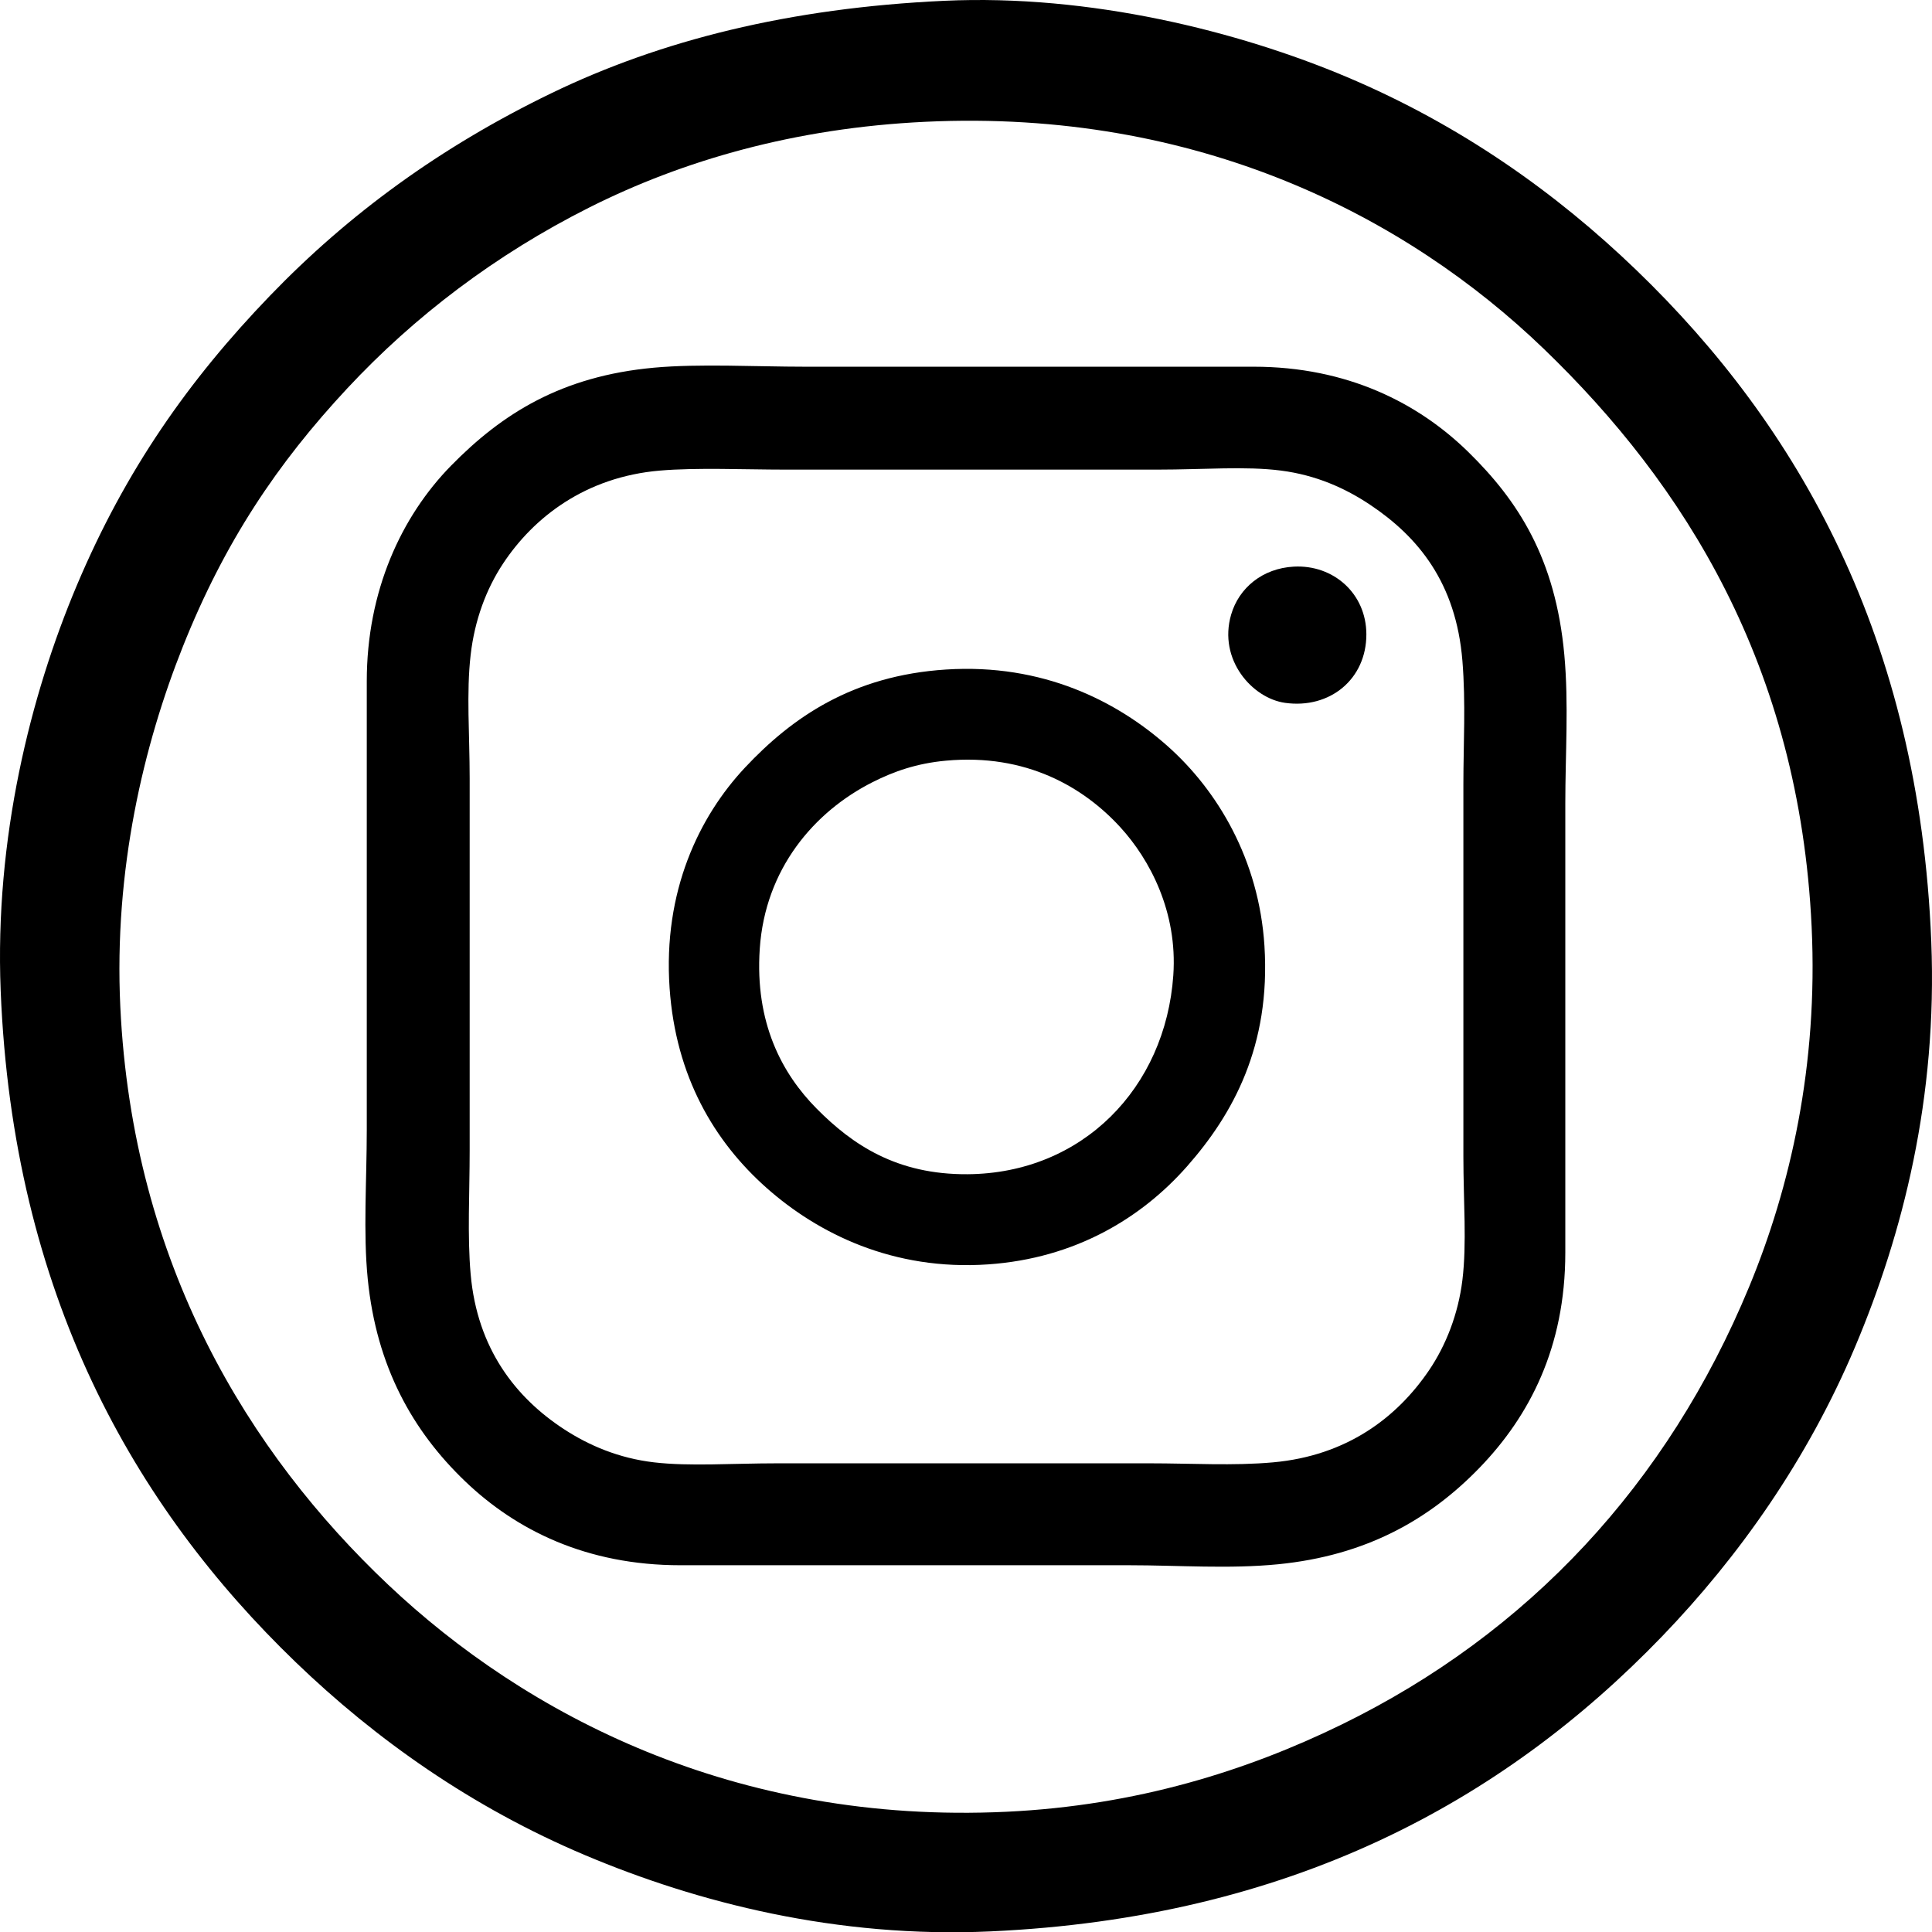
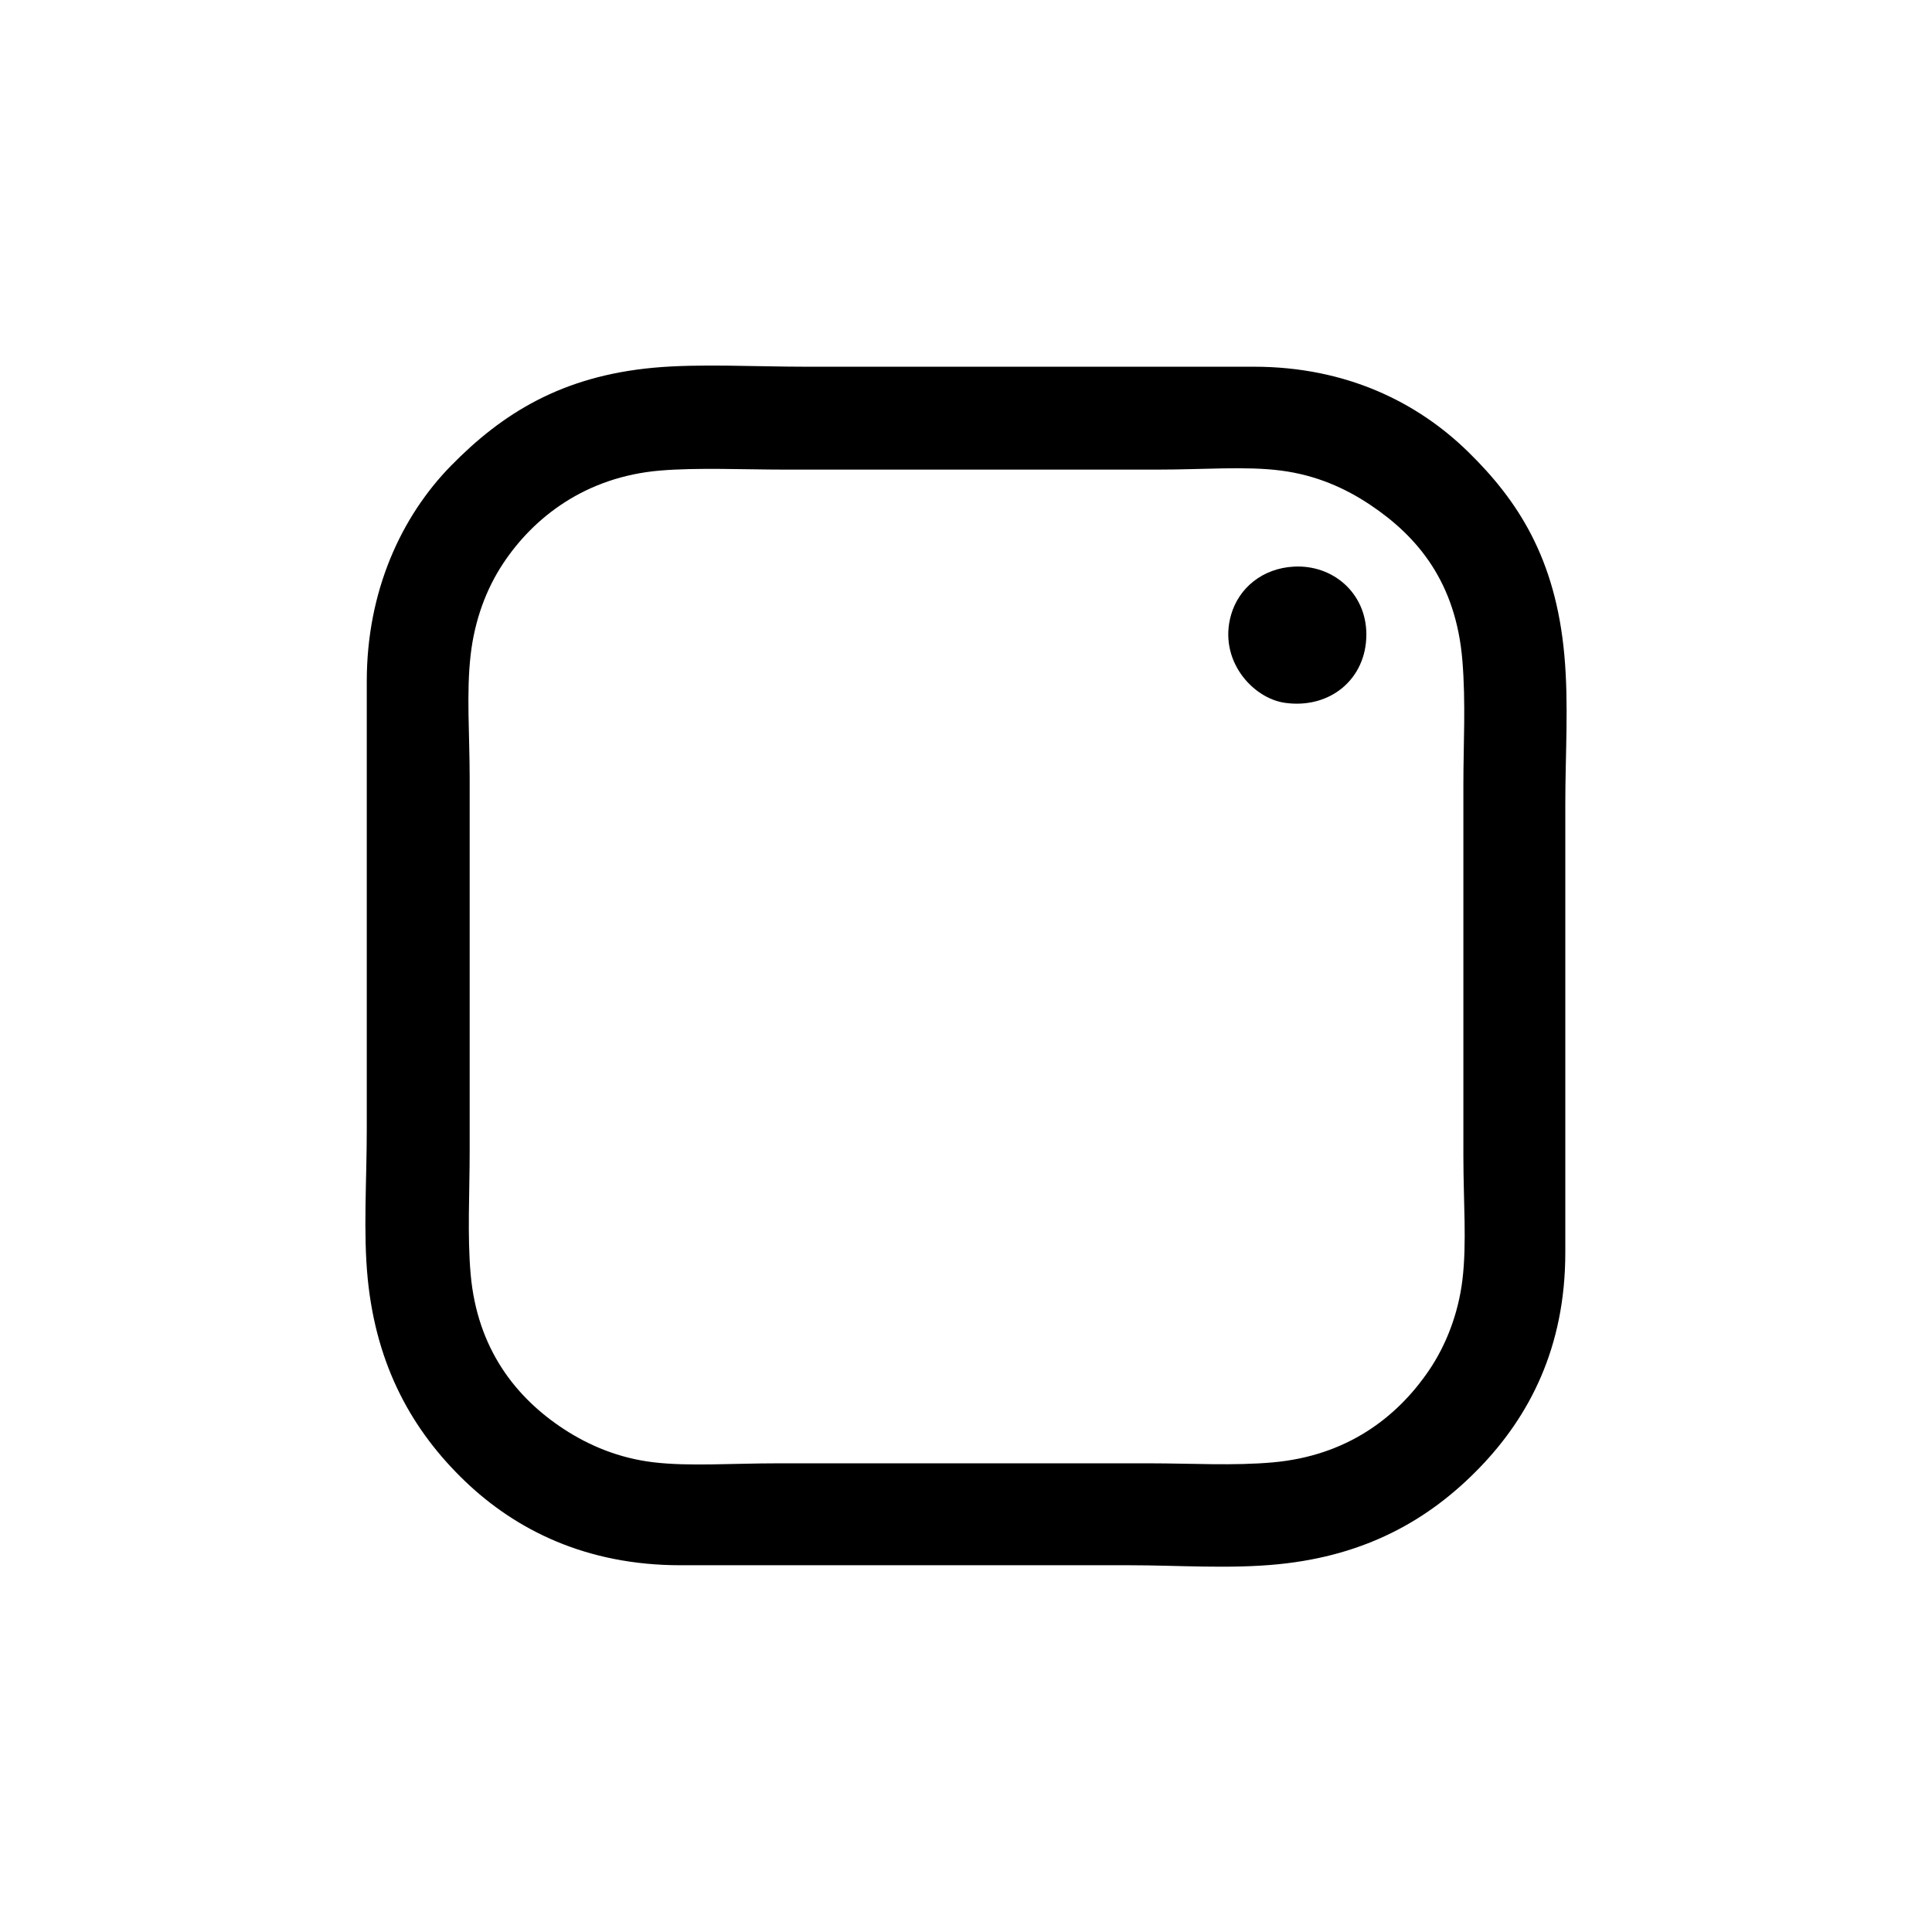
<svg xmlns="http://www.w3.org/2000/svg" version="1.1" id="Layer_1" x="0px" y="0px" width="501.577px" height="501.646px" viewBox="0 0 501.577 501.646" enable-background="new 0 0 501.577 501.646" xml:space="preserve">
-   <path fill-rule="evenodd" clip-rule="evenodd" d="M245.134,0.207c37.923-1.758,76.437,7.931,104.478,19.766  c29.67,12.522,54.441,30.143,75.182,50.122c42.091,40.543,73.444,95.491,76.595,174.365c1.622,40.592-7.386,75.85-19.767,105.184  c-12.398,29.377-30.221,54.522-50.121,75.183c-41.557,43.142-96.852,73.075-174.365,76.594  c-39.908,1.813-76.148-7.512-105.185-19.768c-29.532-12.464-54.464-30.165-75.182-50.12C34.823,391.128,3.325,335.974,0.175,257.167  c-1.577-39.442,7.704-76.604,19.766-105.184c12.661-29.999,29.13-53.39,50.121-75.183c20.43-21.209,44.321-38.677,73.064-52.591  C171.479,10.482,204.856,2.074,245.134,0.207z M153.009,53.858c-24.394,12.264-45.446,28.311-62.828,46.944  c-18.198,19.509-31.893,39.942-42.709,67.064c-10.181,25.528-17.932,57.938-16.236,93.535  c3.182,66.817,33.417,115.868,69.534,150.012c35.612,33.665,89.886,62.313,160.6,58.945c33.696-1.605,62.352-10.648,86.83-22.59  c48.632-23.725,84.759-62.612,105.889-113.655c10.742-25.947,17.939-57.541,16.238-93.537  c-3.203-67.763-33.077-114.891-69.535-150.01c-35.601-34.292-89.757-62.319-160.6-58.945  C206.199,33.24,177.184,41.704,153.009,53.858z" />
  <g>
    <g>
      <path fill-rule="evenodd" clip-rule="evenodd" d="M169.765,95.458c11.711-1.073,26.529-0.254,39.181-0.254    c38.568,0,78.142,0,116.525,0c24.263,0,42.709,9.401,55.719,22.134c12.854,12.583,22.644,27.56,24.933,52.665    c1.167,12.802,0.255,25.638,0.255,38.672c0,37.712-0.001,79.185,0,116.524c0,24.688-9.393,42.49-22.135,55.719    c-13.199,13.702-29.719,22.937-52.411,25.188c-12.71,1.261-25.874,0.255-38.672,0.255c-38.715,0-77.21,0-116.525,0    c-24.419,0-42.72-9.149-55.973-21.881c-13.548-13.015-22.914-29.676-25.188-52.41c-1.21-12.1-0.254-25.607-0.254-38.673    c0-38.912,0-78.136,0-116.524c0-23.395,8.939-42.769,21.88-55.973C130.373,107.358,145.783,97.654,169.765,95.458z     M130.584,146.342c-4.343,6.578-7.355,14.625-8.396,23.661c-1.14,9.891-0.255,20.68-0.255,32.057c0,33.109,0,64.197,0,96.68    c0,10.956-0.631,22.037,0.255,32.058c1.715,19.407,11.754,32.068,24.17,40.198c6.534,4.279,14.317,7.585,23.407,8.65    c9.239,1.083,20.252,0.255,32.057,0.255c31.425,0,64.867,0,96.68,0c10.793,0,21.735,0.683,32.058-0.255    c19.035-1.728,32.08-11.568,40.452-23.915c4.35-6.415,7.568-14.556,8.65-23.407c1.17-9.563,0.255-20.4,0.255-32.057    c0-32.51,0-65.07,0-96.68c0-10.437,0.646-21.045-0.255-32.057c-1.658-20.301-11.55-32.184-23.915-40.453    c-6.527-4.365-14.08-7.73-23.152-8.904c-9.228-1.195-20.091-0.255-32.058-0.255c-31.83,0-64.898,0-96.68,0    c-10.596,0-22.958-0.568-32.566,0.255C151.997,123.825,138.536,134.302,130.584,146.342z" />
      <path fill-rule="evenodd" clip-rule="evenodd" d="M335.902,147.105c10.285-0.547,18.8,6.986,18.827,17.555    c0.029,11.639-9.463,19.45-21.117,17.81c-8.505-1.196-17.396-11.201-13.993-22.898C321.646,152.601,327.8,147.537,335.902,147.105    z" />
-       <path fill-rule="evenodd" clip-rule="evenodd" d="M245.582,173.82c25.168-1.62,44.407,8.239,57.5,19.845    c13.015,11.538,23.771,29.523,25.188,51.902c1.643,25.97-8.177,43.723-20.1,57.245c-11.793,13.374-29,23.88-51.647,25.442    c-24.603,1.696-44.117-7.982-57.499-19.845c-13.601-12.058-23.606-28.962-25.188-51.902c-1.729-25.072,7.629-44.491,19.59-57.245    C205.622,186.258,221.303,175.383,245.582,173.82z M226.501,203.078c-15.167,7.672-27.868,22.512-29.258,43.252    c-1.289,19.225,5.77,32.387,14.756,41.471c9.342,9.442,20.863,17.17,39.181,17.046c29.832-0.201,51.402-22.423,53.429-51.647    c1.142-16.474-6.12-30.083-13.739-38.417c-9.517-10.41-24.445-19.217-45.287-17.301    C237.971,198.181,232.039,200.277,226.501,203.078z" />
    </g>
  </g>
</svg>